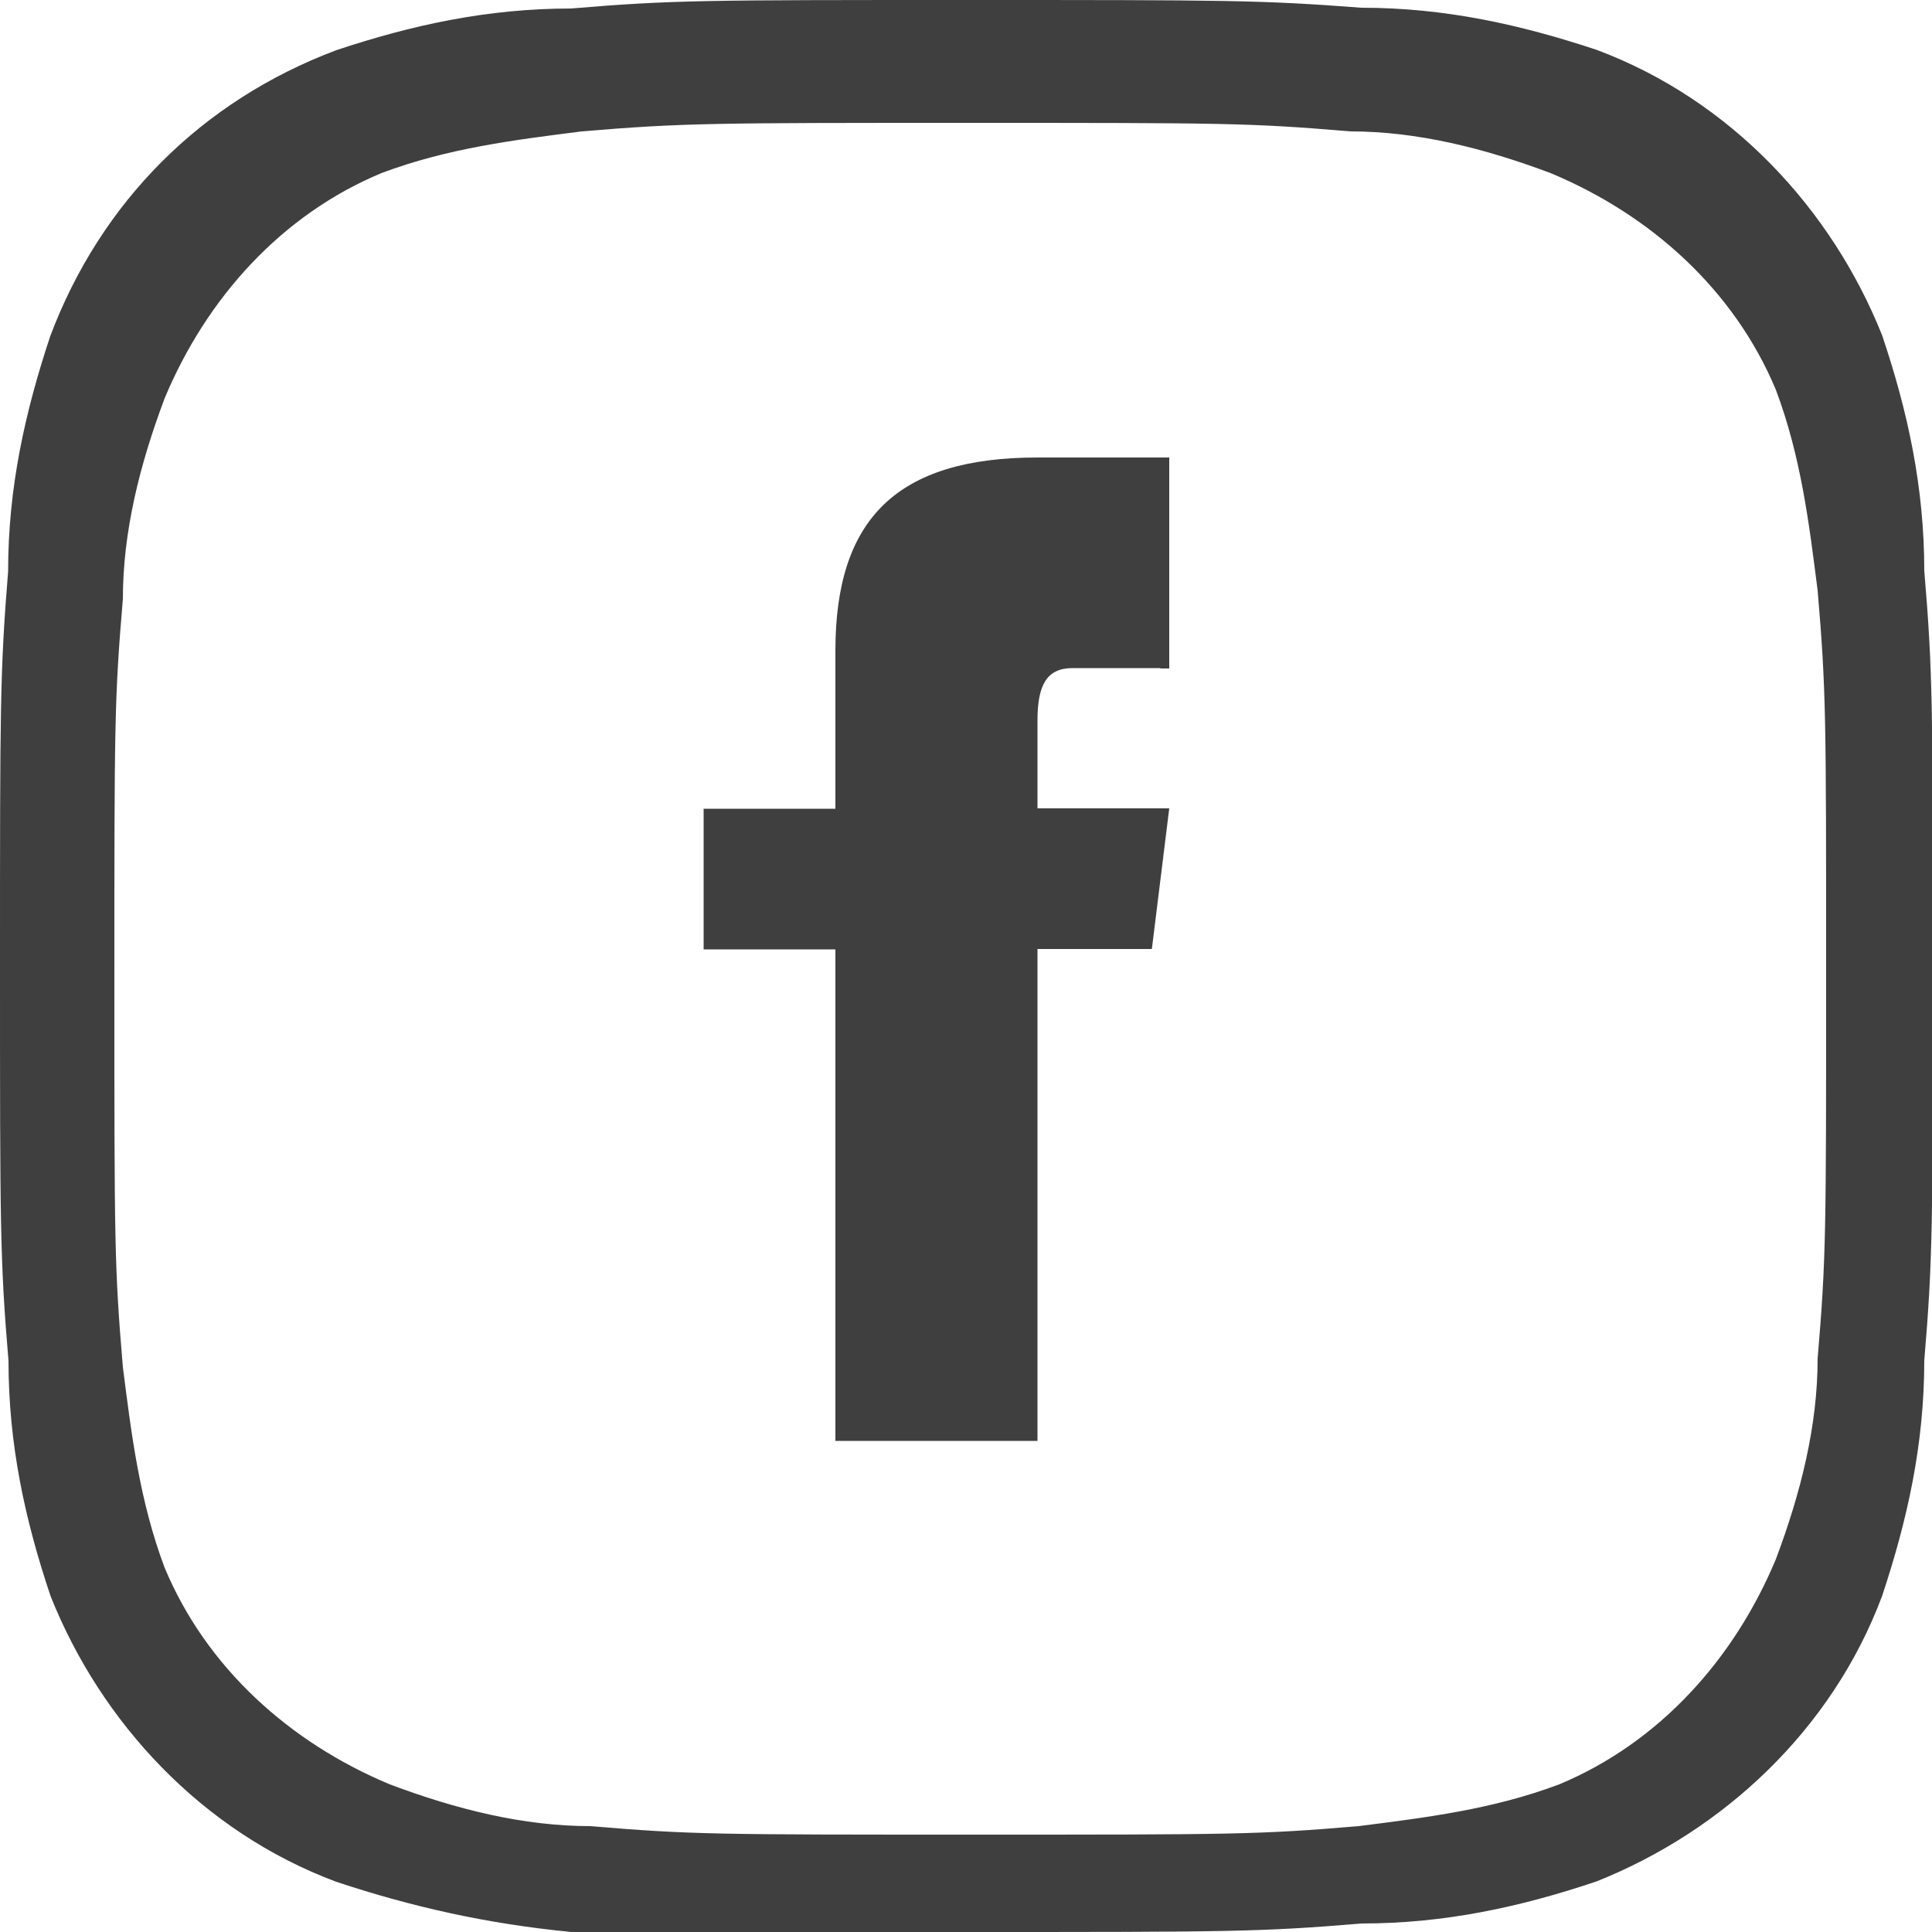
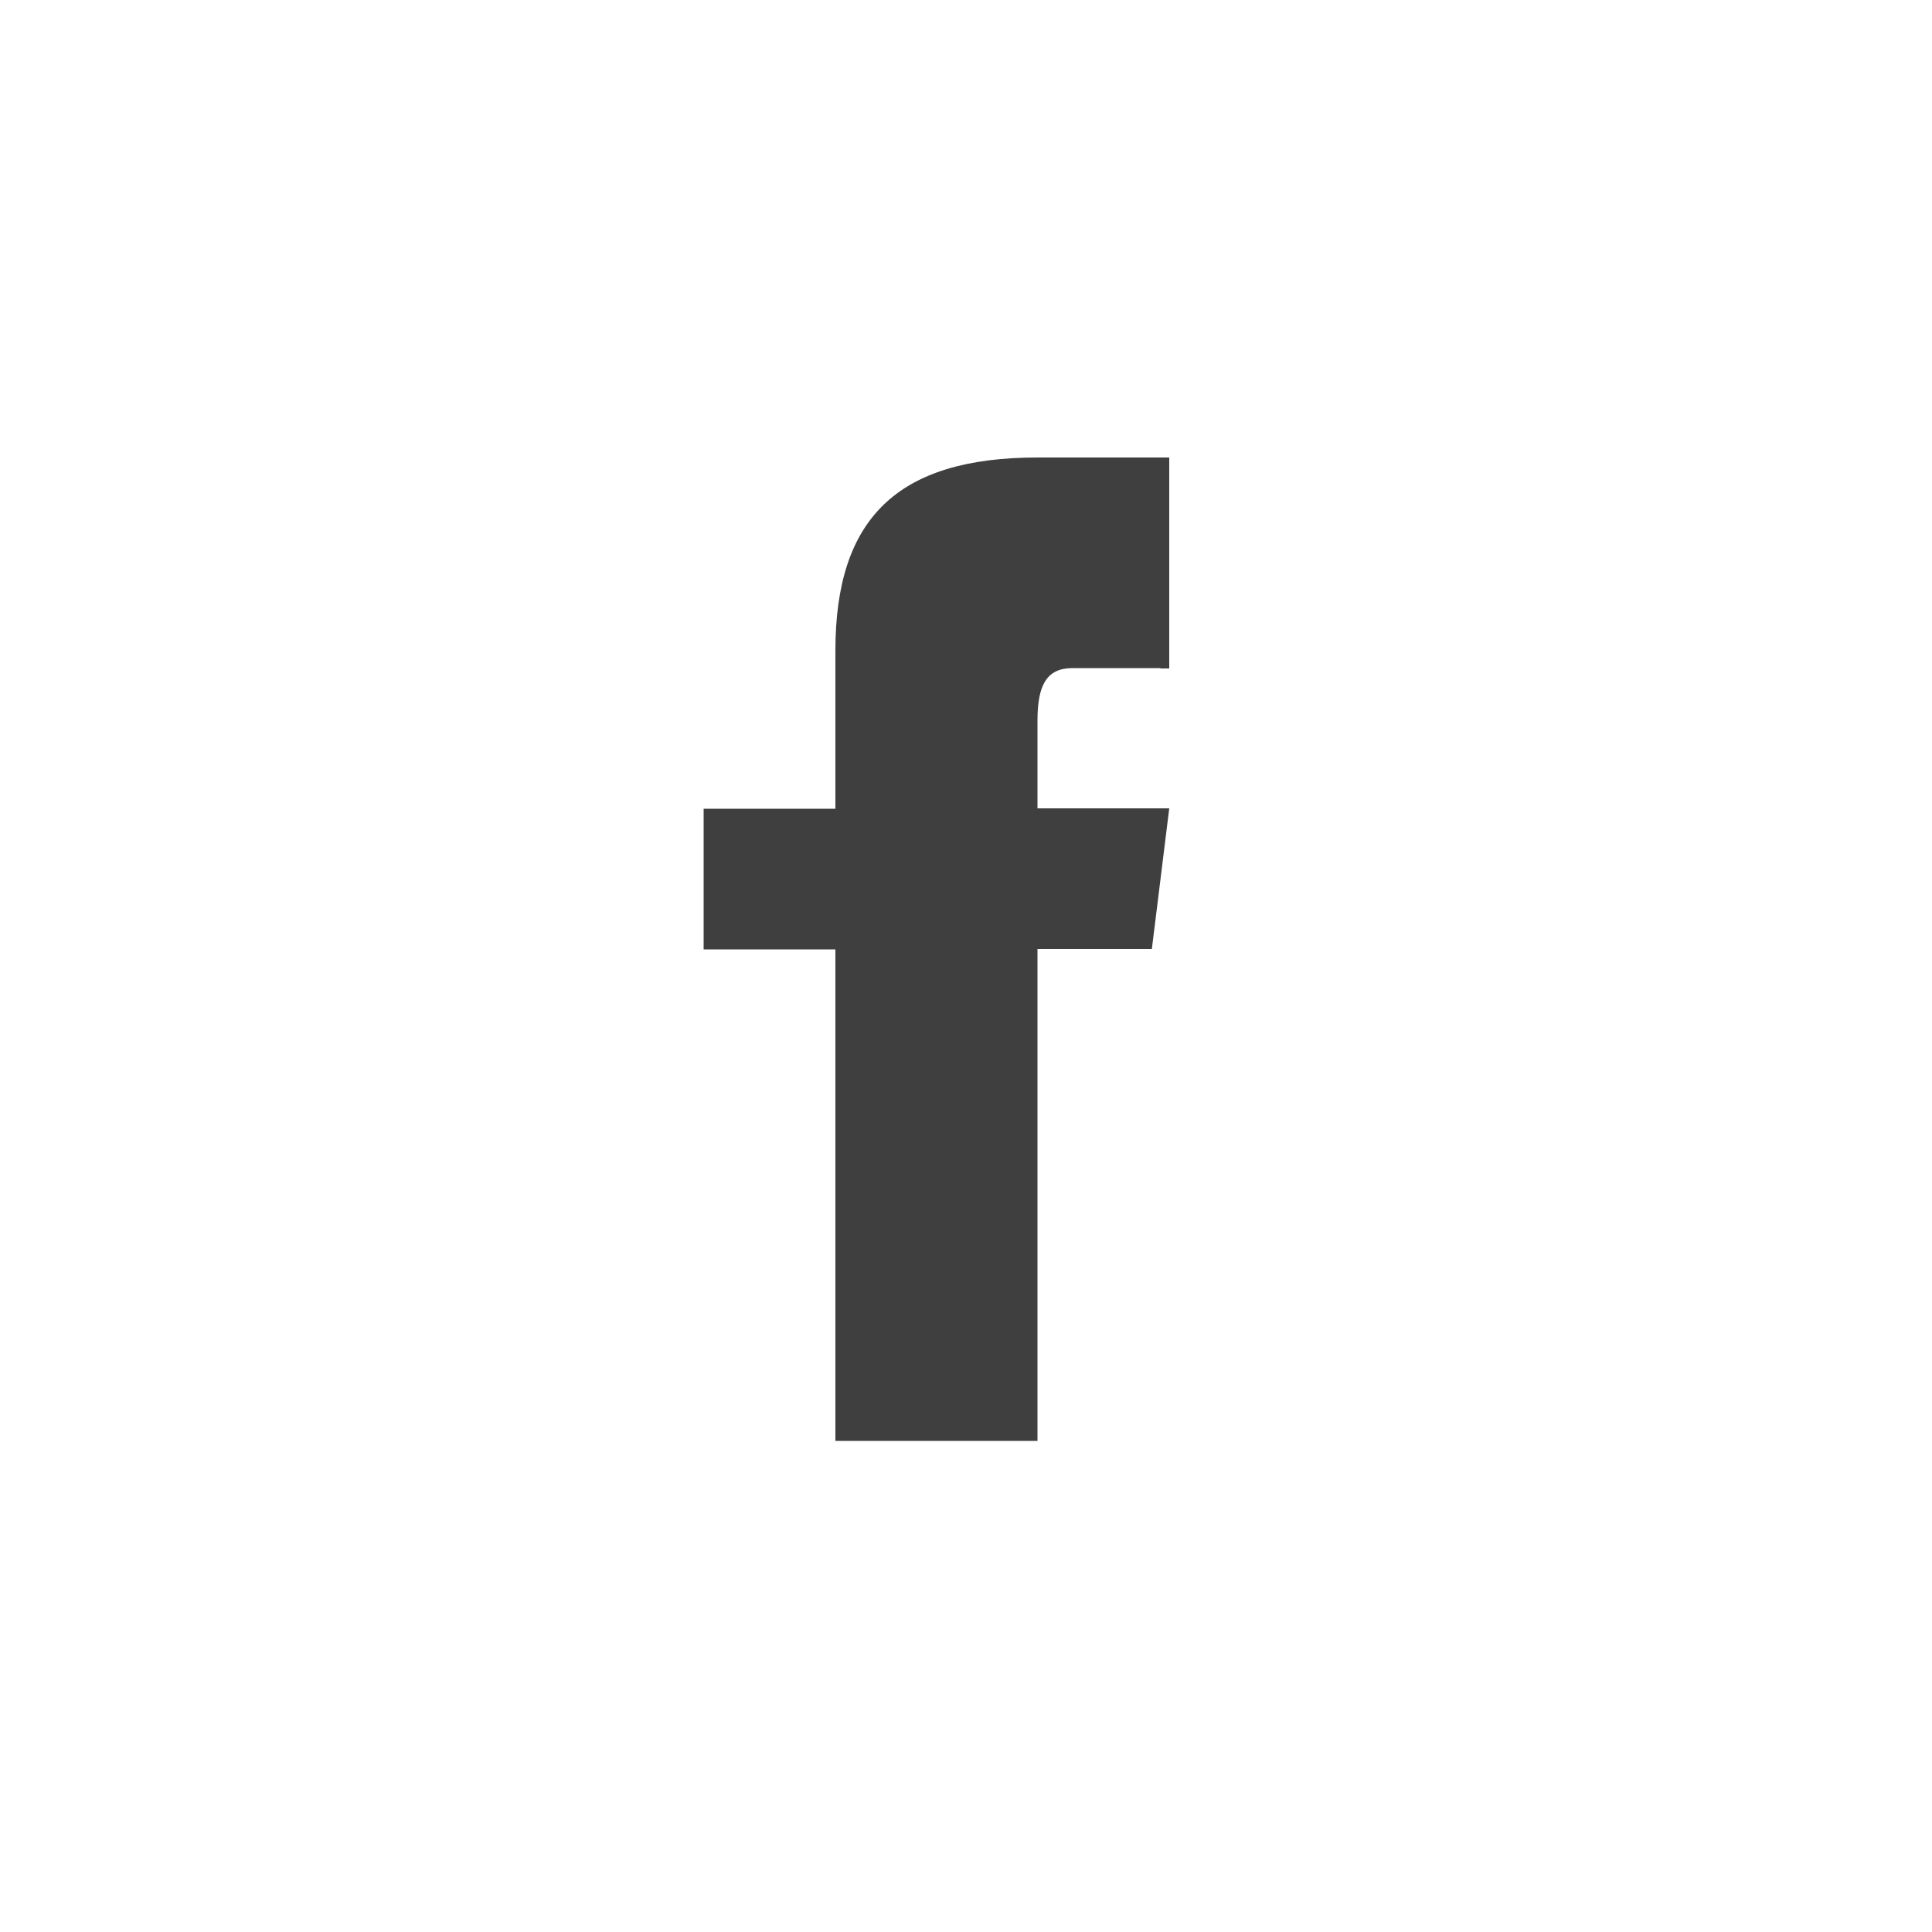
<svg xmlns="http://www.w3.org/2000/svg" version="1.1" id="レイヤー_1" x="0px" y="0px" viewBox="0 0 500 500" style="enable-background:new 0 0 500 500;" xml:space="preserve">
  <style type="text/css">
	.st0{fill:#3F3F3F;}
</style>
  <g>
    <g>
-       <path class="st0" d="M250,31.8c67,0,73.4,0,99.4,2.2c17.3,0,34.6,4.3,51.9,10.8c25.9,10.8,47.5,30.2,58.3,56.1    c6.5,17.3,8.6,34.6,10.8,51.9c2.2,25.9,2.2,32.4,2.2,99.4s0,73.4-2.2,99.4c0,17.3-4.3,34.6-10.8,51.9    c-10.8,25.9-30.2,47.5-56.1,58.3c-17.3,6.5-34.6,8.6-51.9,10.8c-25.9,2.2-32.4,2.2-99.4,2.2s-73.4,0-99.4-2.2    c-17.3,0-34.6-4.3-51.9-10.8c-25.9-10.8-47.5-30.2-58.3-56.1c-6.5-17.3-8.6-34.6-10.8-51.9c-2.2-25.9-2.2-32.4-2.2-99.4    s0-73.4,2.2-99.4c0-17.3,4.3-34.6,10.8-51.9c10.8-25.9,30.2-47.5,56.1-58.3c17.3-6.5,34.6-8.6,51.9-10.8    C176.6,31.8,185.2,31.8,250,31.8 M250,0c-67.4,0-76.1,0-102.2,2.2C126.1,2.2,106.5,6.5,87,13C52.2,26.1,26.1,52.2,13,87    c-6.5,19.6-10.9,39.1-10.9,60.9C0,173.9,0,182.6,0,250s0,76.1,2.2,102.2c0,21.7,4.3,41.3,10.9,60.9C26.1,445.7,52.2,474,87,487    c19.6,6.5,39.1,10.9,60.9,13c26.1,0,34.8,0,102.2,0s76.1,0,102.2-2.2c21.7,0,41.3-4.3,60.9-10.9c32.6-13,60.9-39.1,73.9-73.9    c6.5-19.6,10.9-39.1,10.9-60.9c2.2-26.1,2.2-34.8,2.2-102.2s0-76.1-2.2-102.2c0-21.7-4.3-41.3-10.9-60.9    c-13-32.6-39.1-60.9-73.9-73.9C393.6,6.4,374.1,2,352.3,2C326.1,0,317.4,0,250,0L250,0z" />
-     </g>
+       </g>
  </g>
  <path class="st0" d="M300.3,172.9h-22.7c-6.8,0-9.1,4.5-9.1,13.6v22.7h34.1l-4.5,36.4h-29.6v127.3h-52.3V245.7h-34.1v-36.4h34.1  v-40.9c0-34.1,15.9-50,52.3-50h34.1V173h-2.3V172.9z" />
</svg>